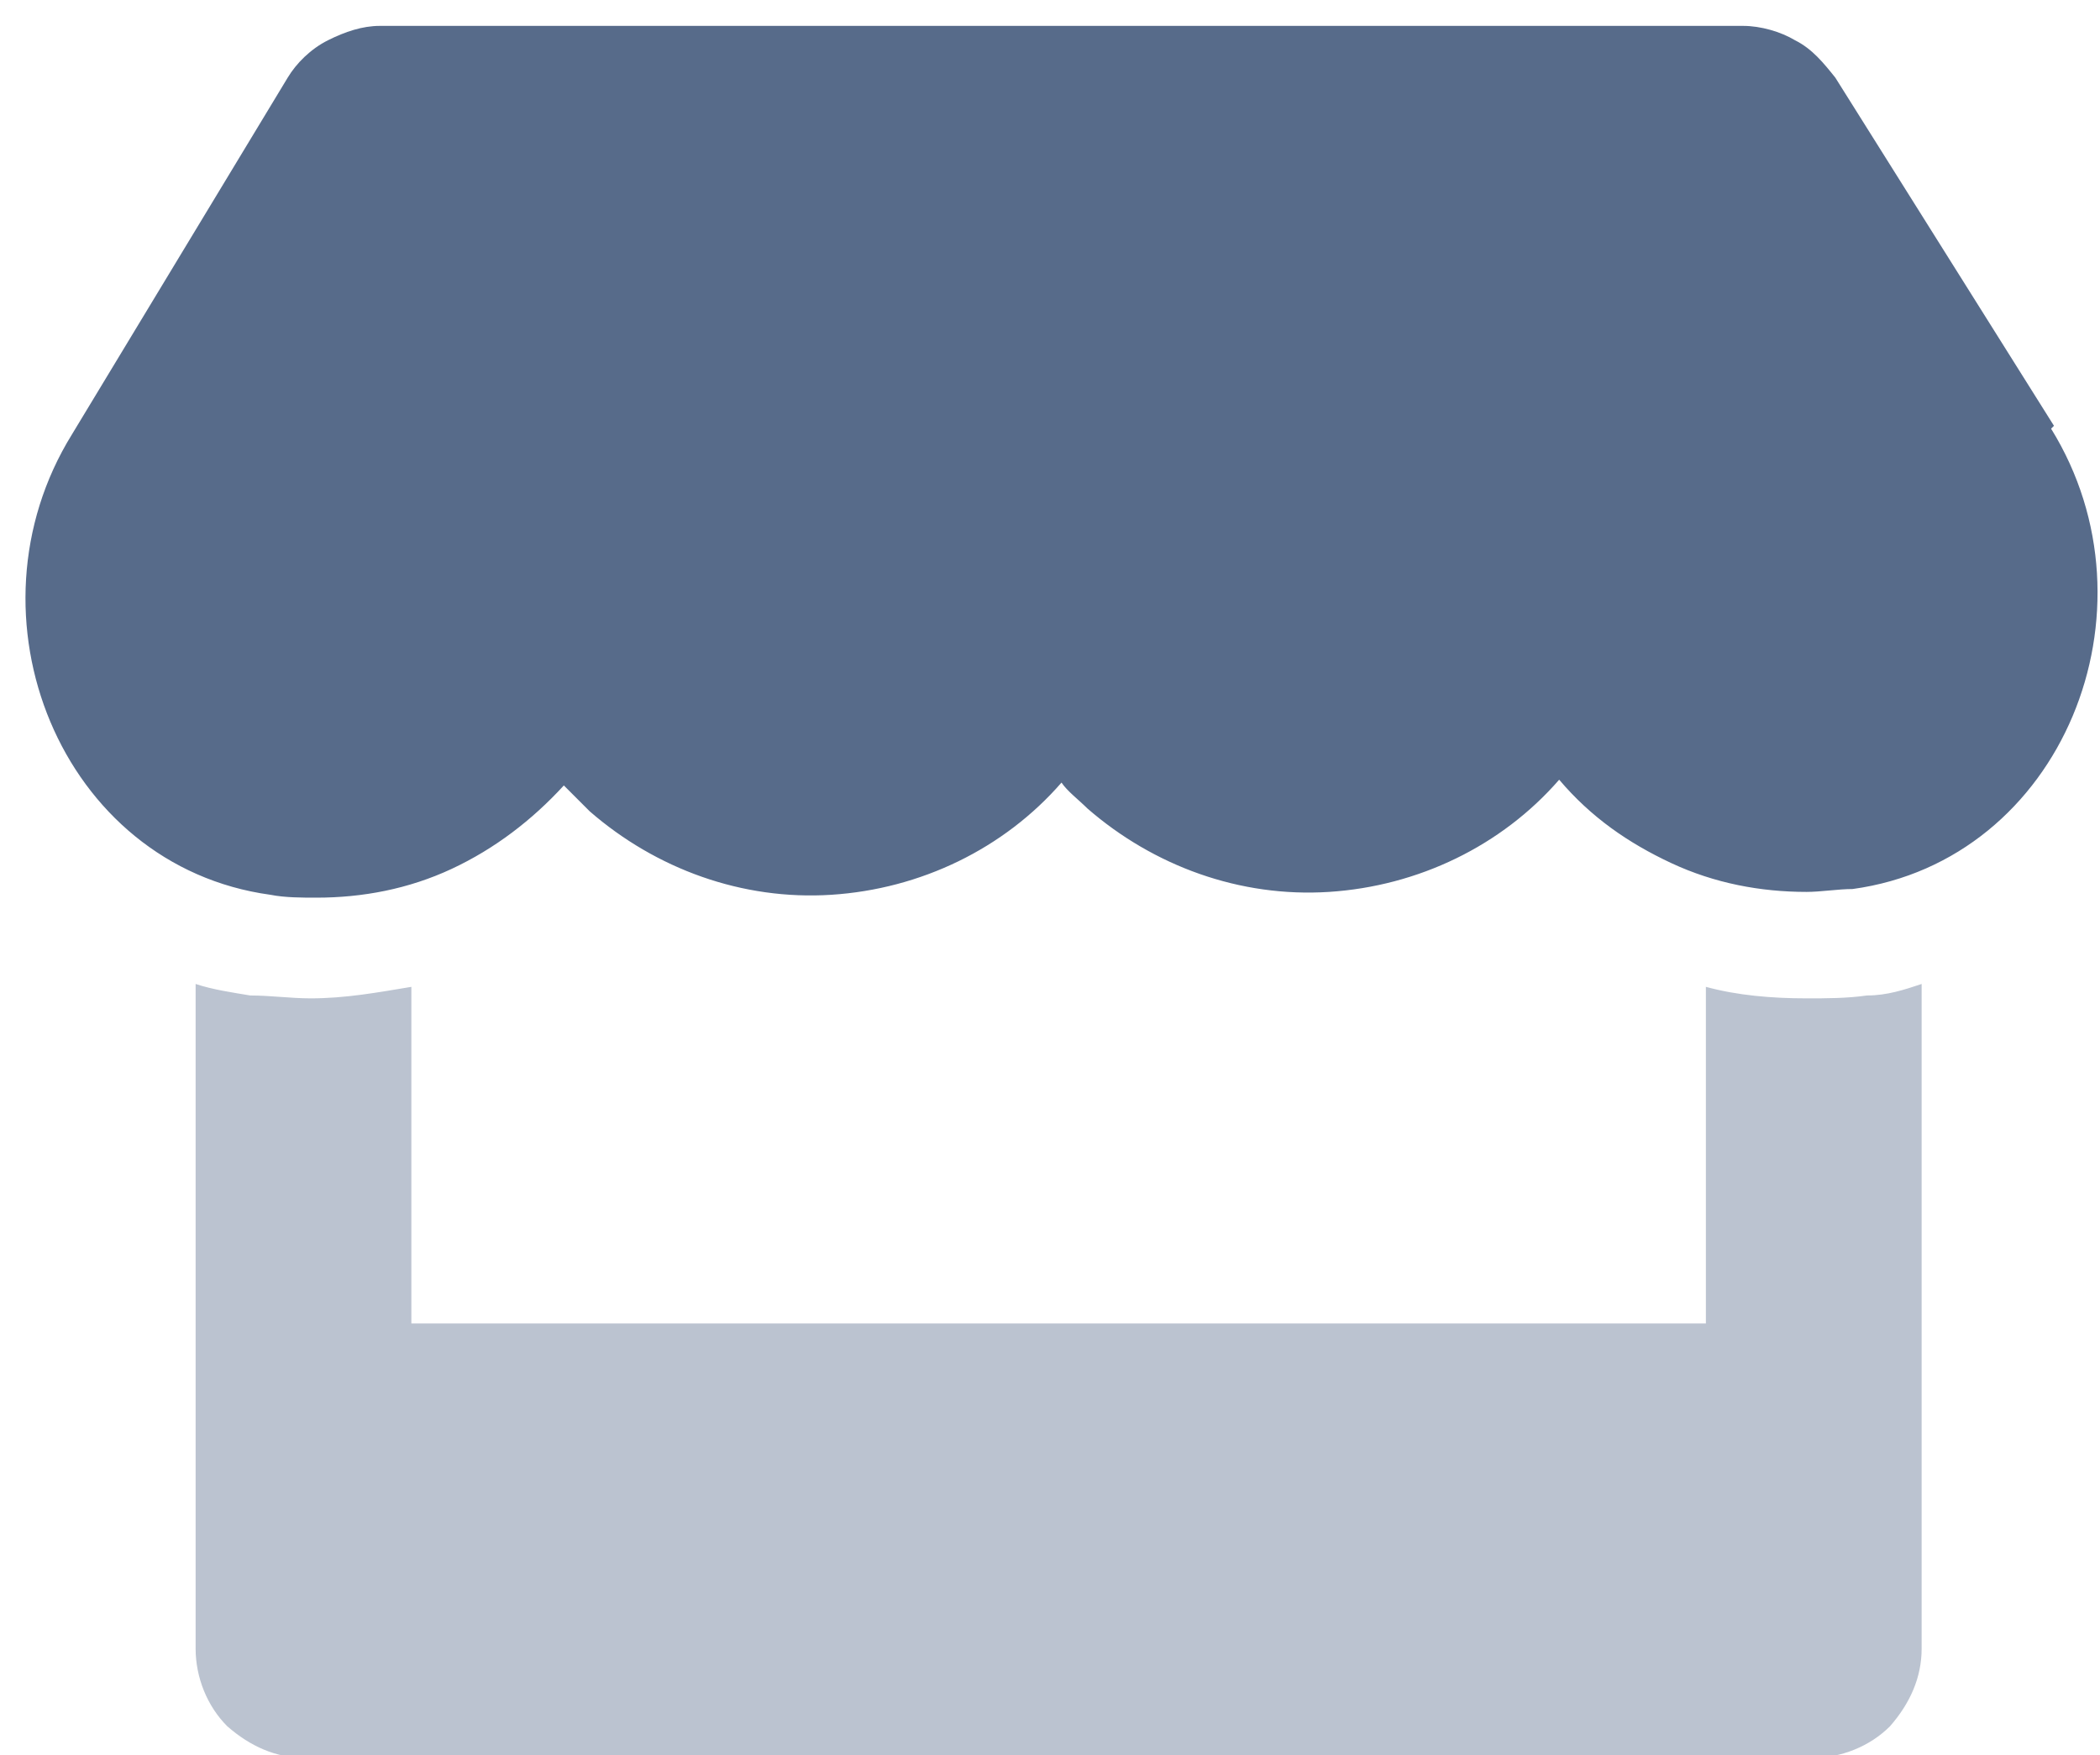
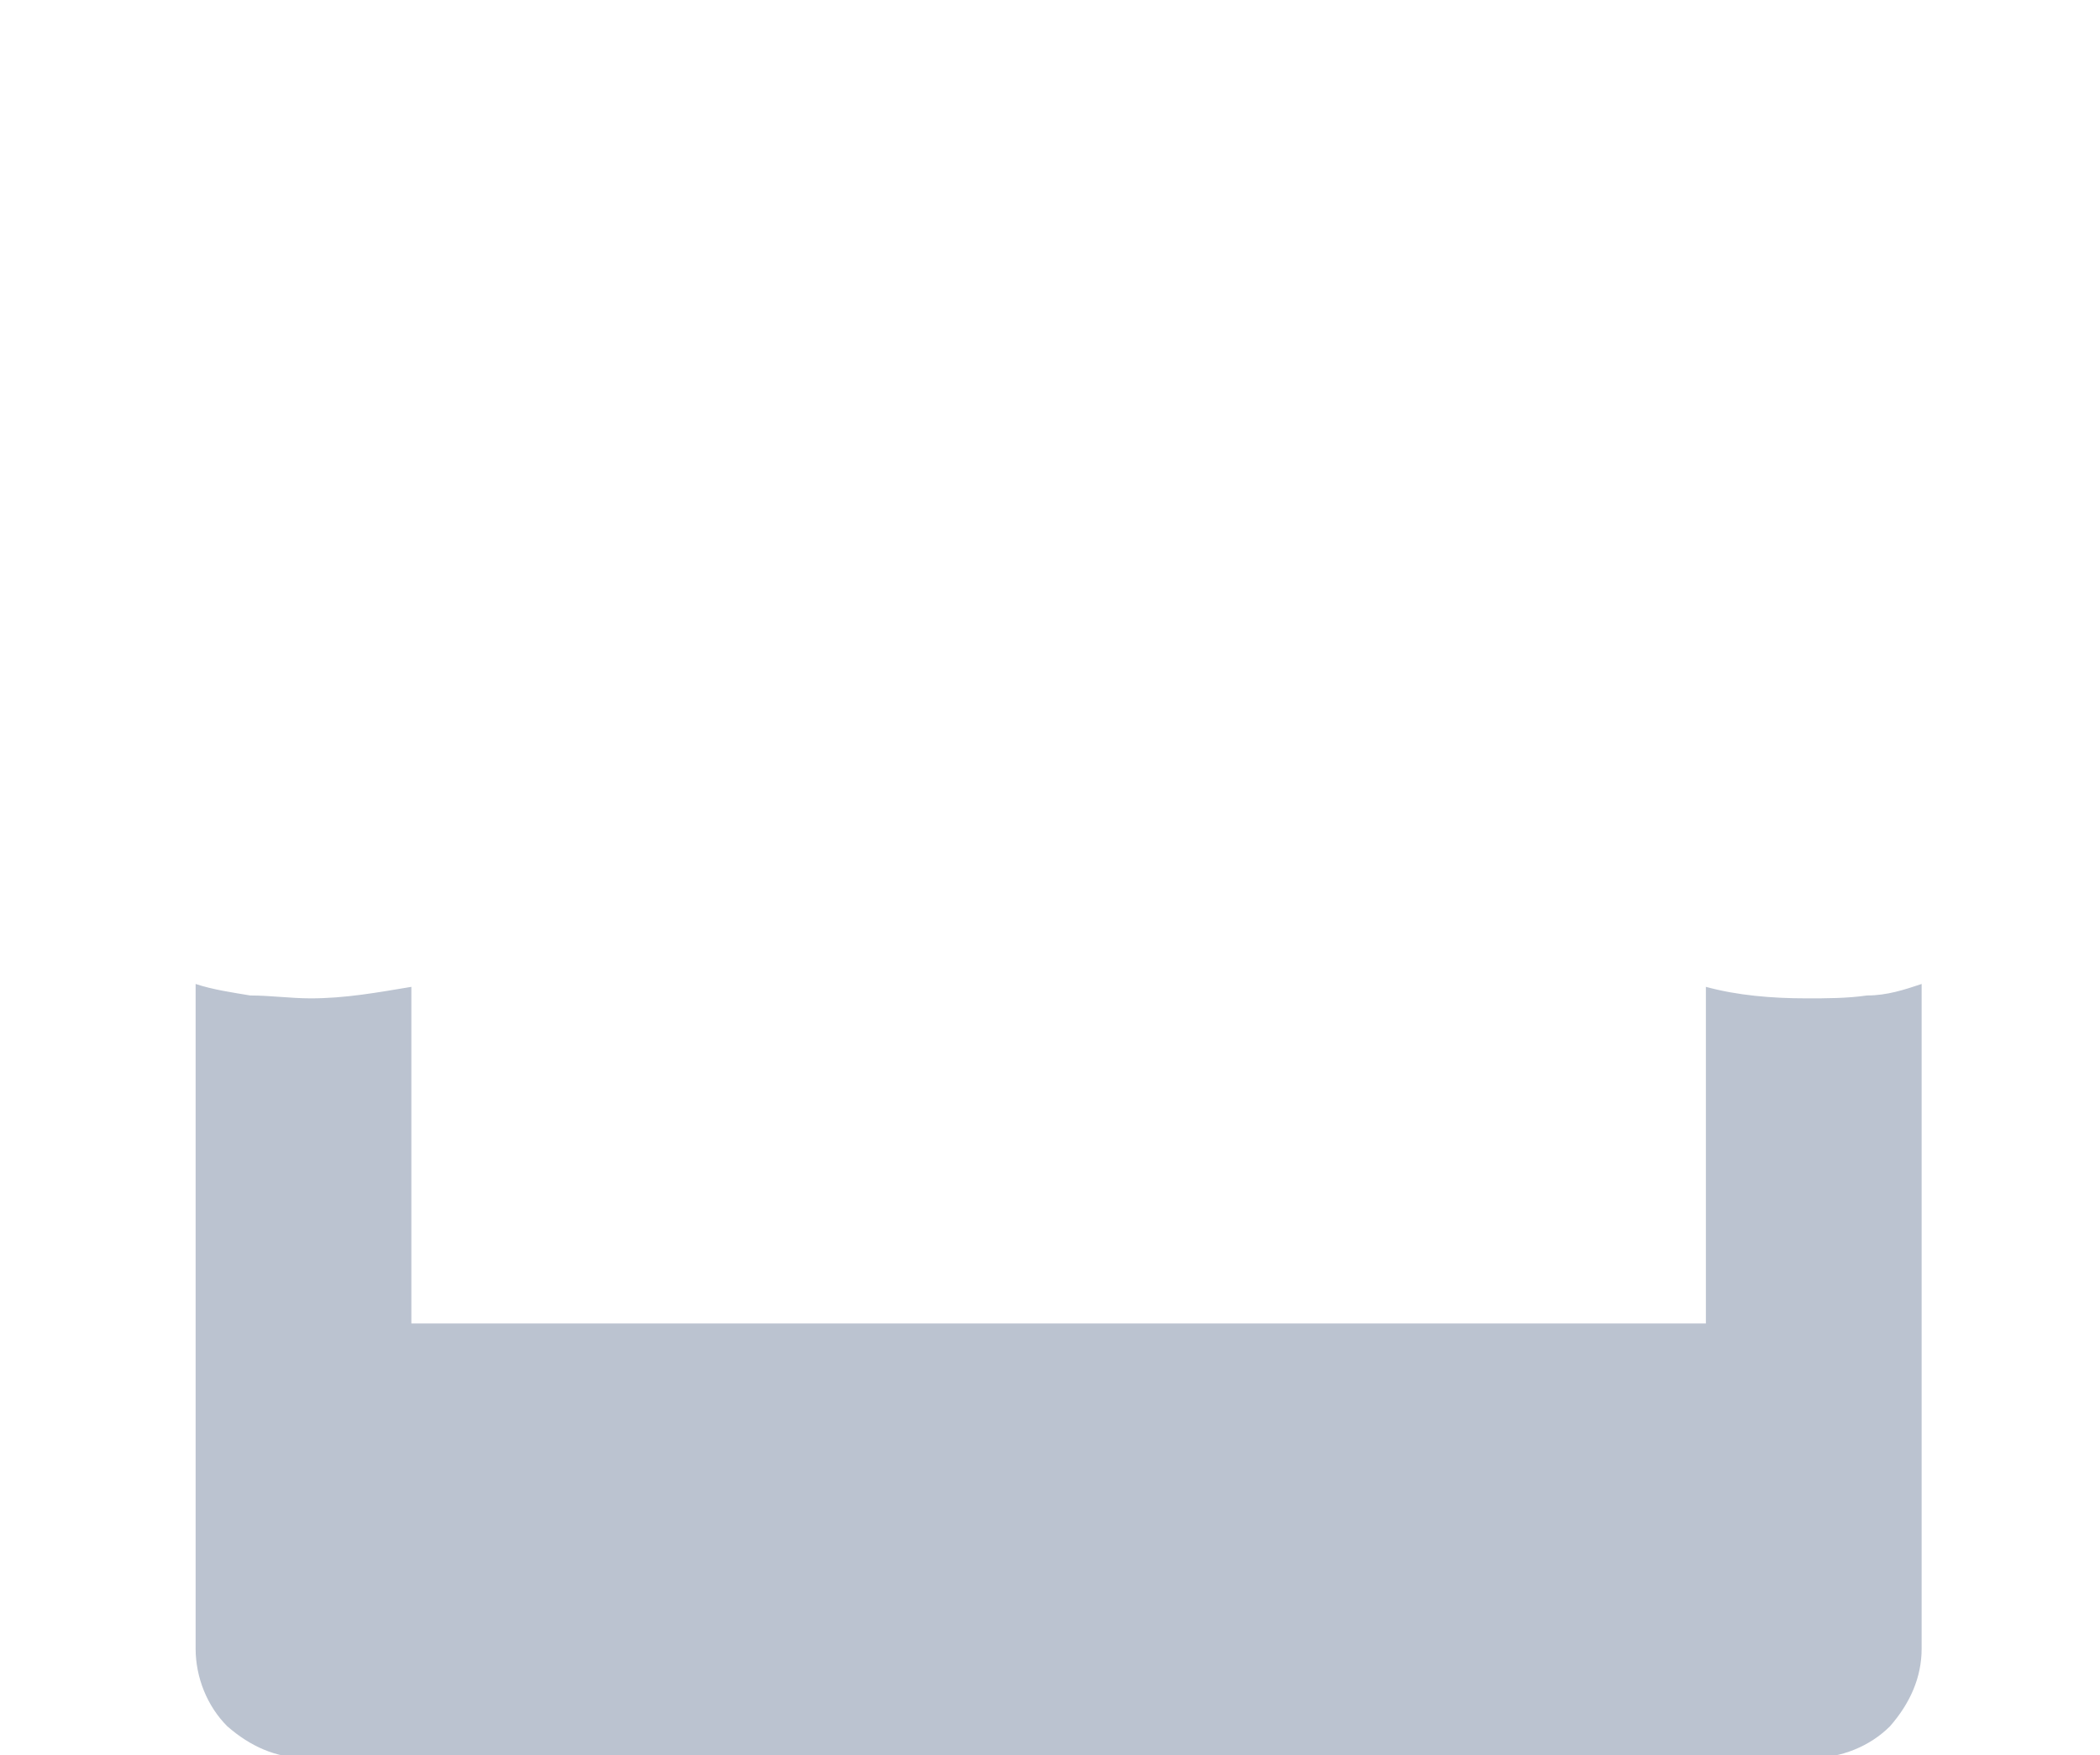
<svg xmlns="http://www.w3.org/2000/svg" id="store-front" version="1.1" viewBox="0 0 73 61">
  <defs>
    <style>
      .st0, .st1 {
        fill: #576b8a;
      }

      .st1 {
        isolation: isolate;
        opacity: .4;
      }
    </style>
  </defs>
  <path id="Vector" class="st1" d="M64.9,34.6c.7,0,1.3-.2,1.9-.4v23.1c0,1-.4,1.9-1.1,2.7-.7.7-1.7,1.1-2.7,1.1H10.6c-1,0-1.9-.4-2.7-1.1-.7-.7-1.1-1.7-1.1-2.7v-23.1c.6.2,1.3.3,1.9.4.7,0,1.4.1,2.1.1,1.2,0,2.3-.2,3.5-.4v11.7h45v-11.7c1.1.3,2.3.4,3.5.4.7,0,1.4,0,2.1-.1Z" />
-   <path id="Vector_2" class="st0" d="M71.3,14.9c3.9,6.3.4,15-6.9,16-.5,0-1.1.1-1.6.1-1.6,0-3.2-.3-4.7-1-1.5-.7-2.8-1.6-3.9-2.9-2,2.3-4.9,3.7-8,3.9-3.1.2-6.1-.9-8.4-2.9-.3-.3-.7-.6-.9-.9-2,2.3-4.9,3.7-8,3.9-3.1.2-6.1-.9-8.4-2.9-.3-.3-.6-.6-.9-.9-1.1,1.2-2.4,2.2-3.9,2.9-1.5.7-3.1,1-4.7,1-.5,0-1.1,0-1.6-.1-7.3-1-10.8-9.7-6.9-16L10,2.7c.3-.5.8-1,1.4-1.3.6-.3,1.2-.5,1.8-.5h47.4c.6,0,1.3.2,1.8.5.6.3,1,.8,1.4,1.3l7.6,12.1Z" />
</svg>